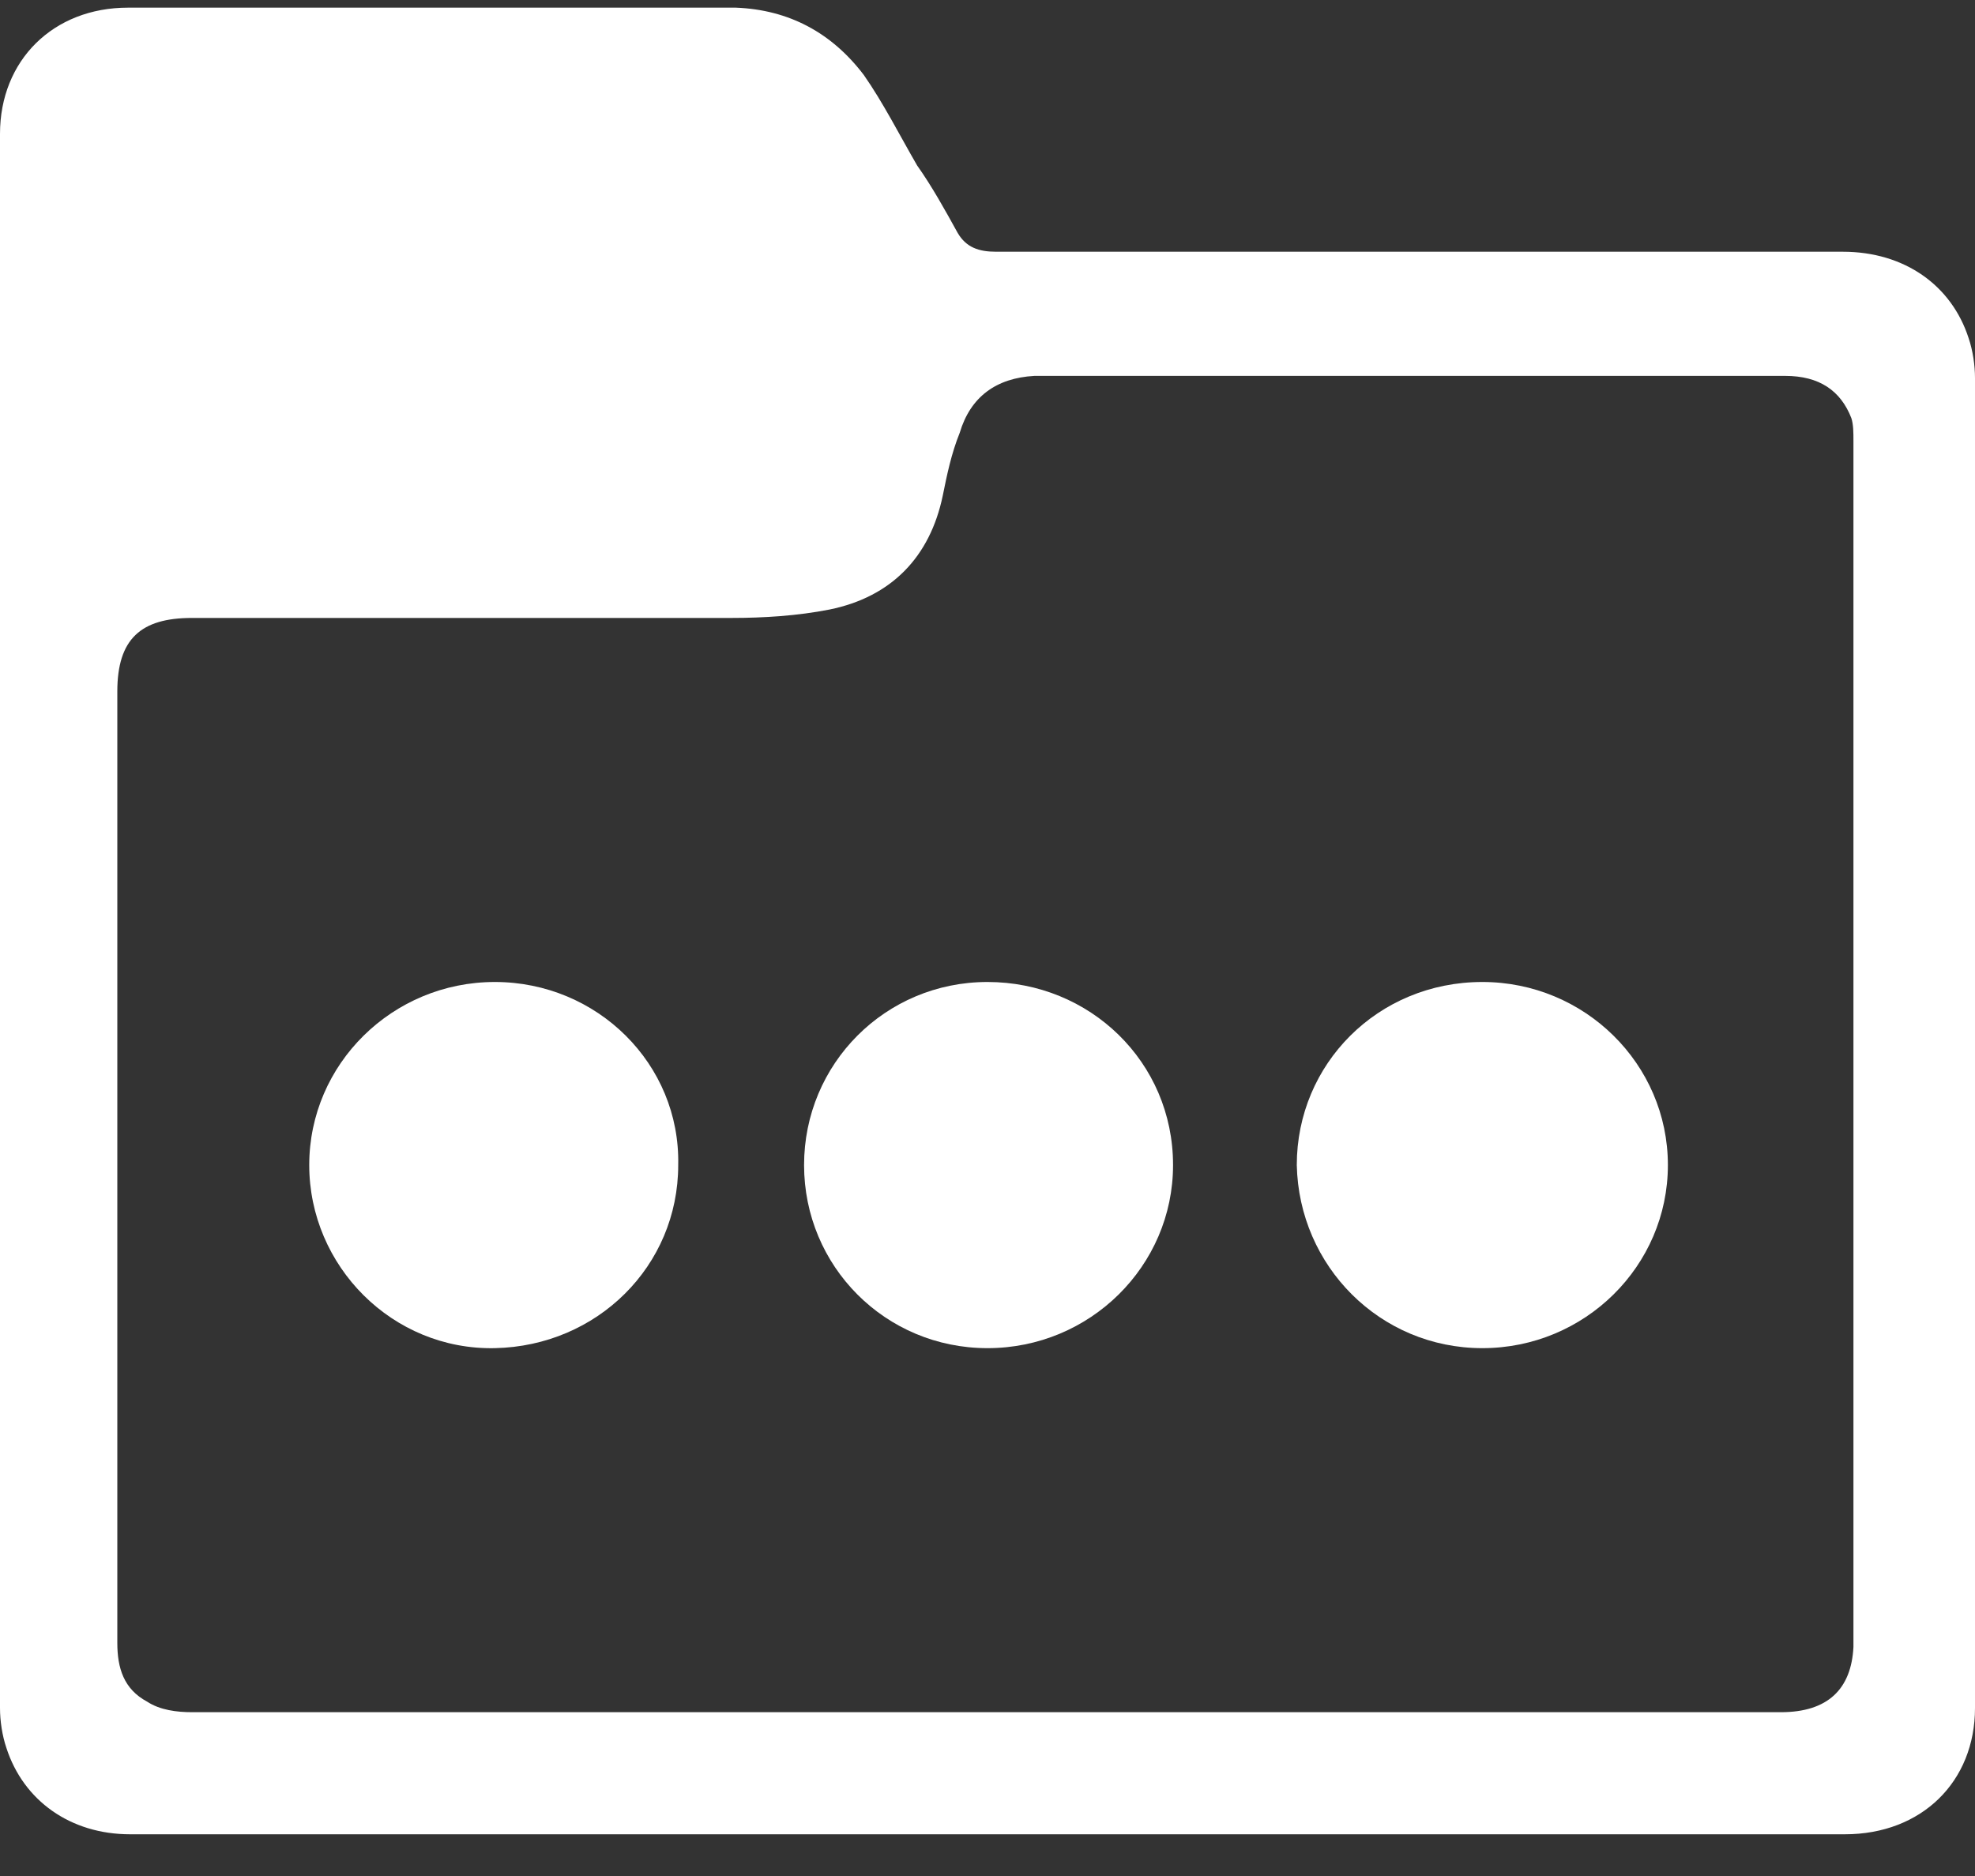
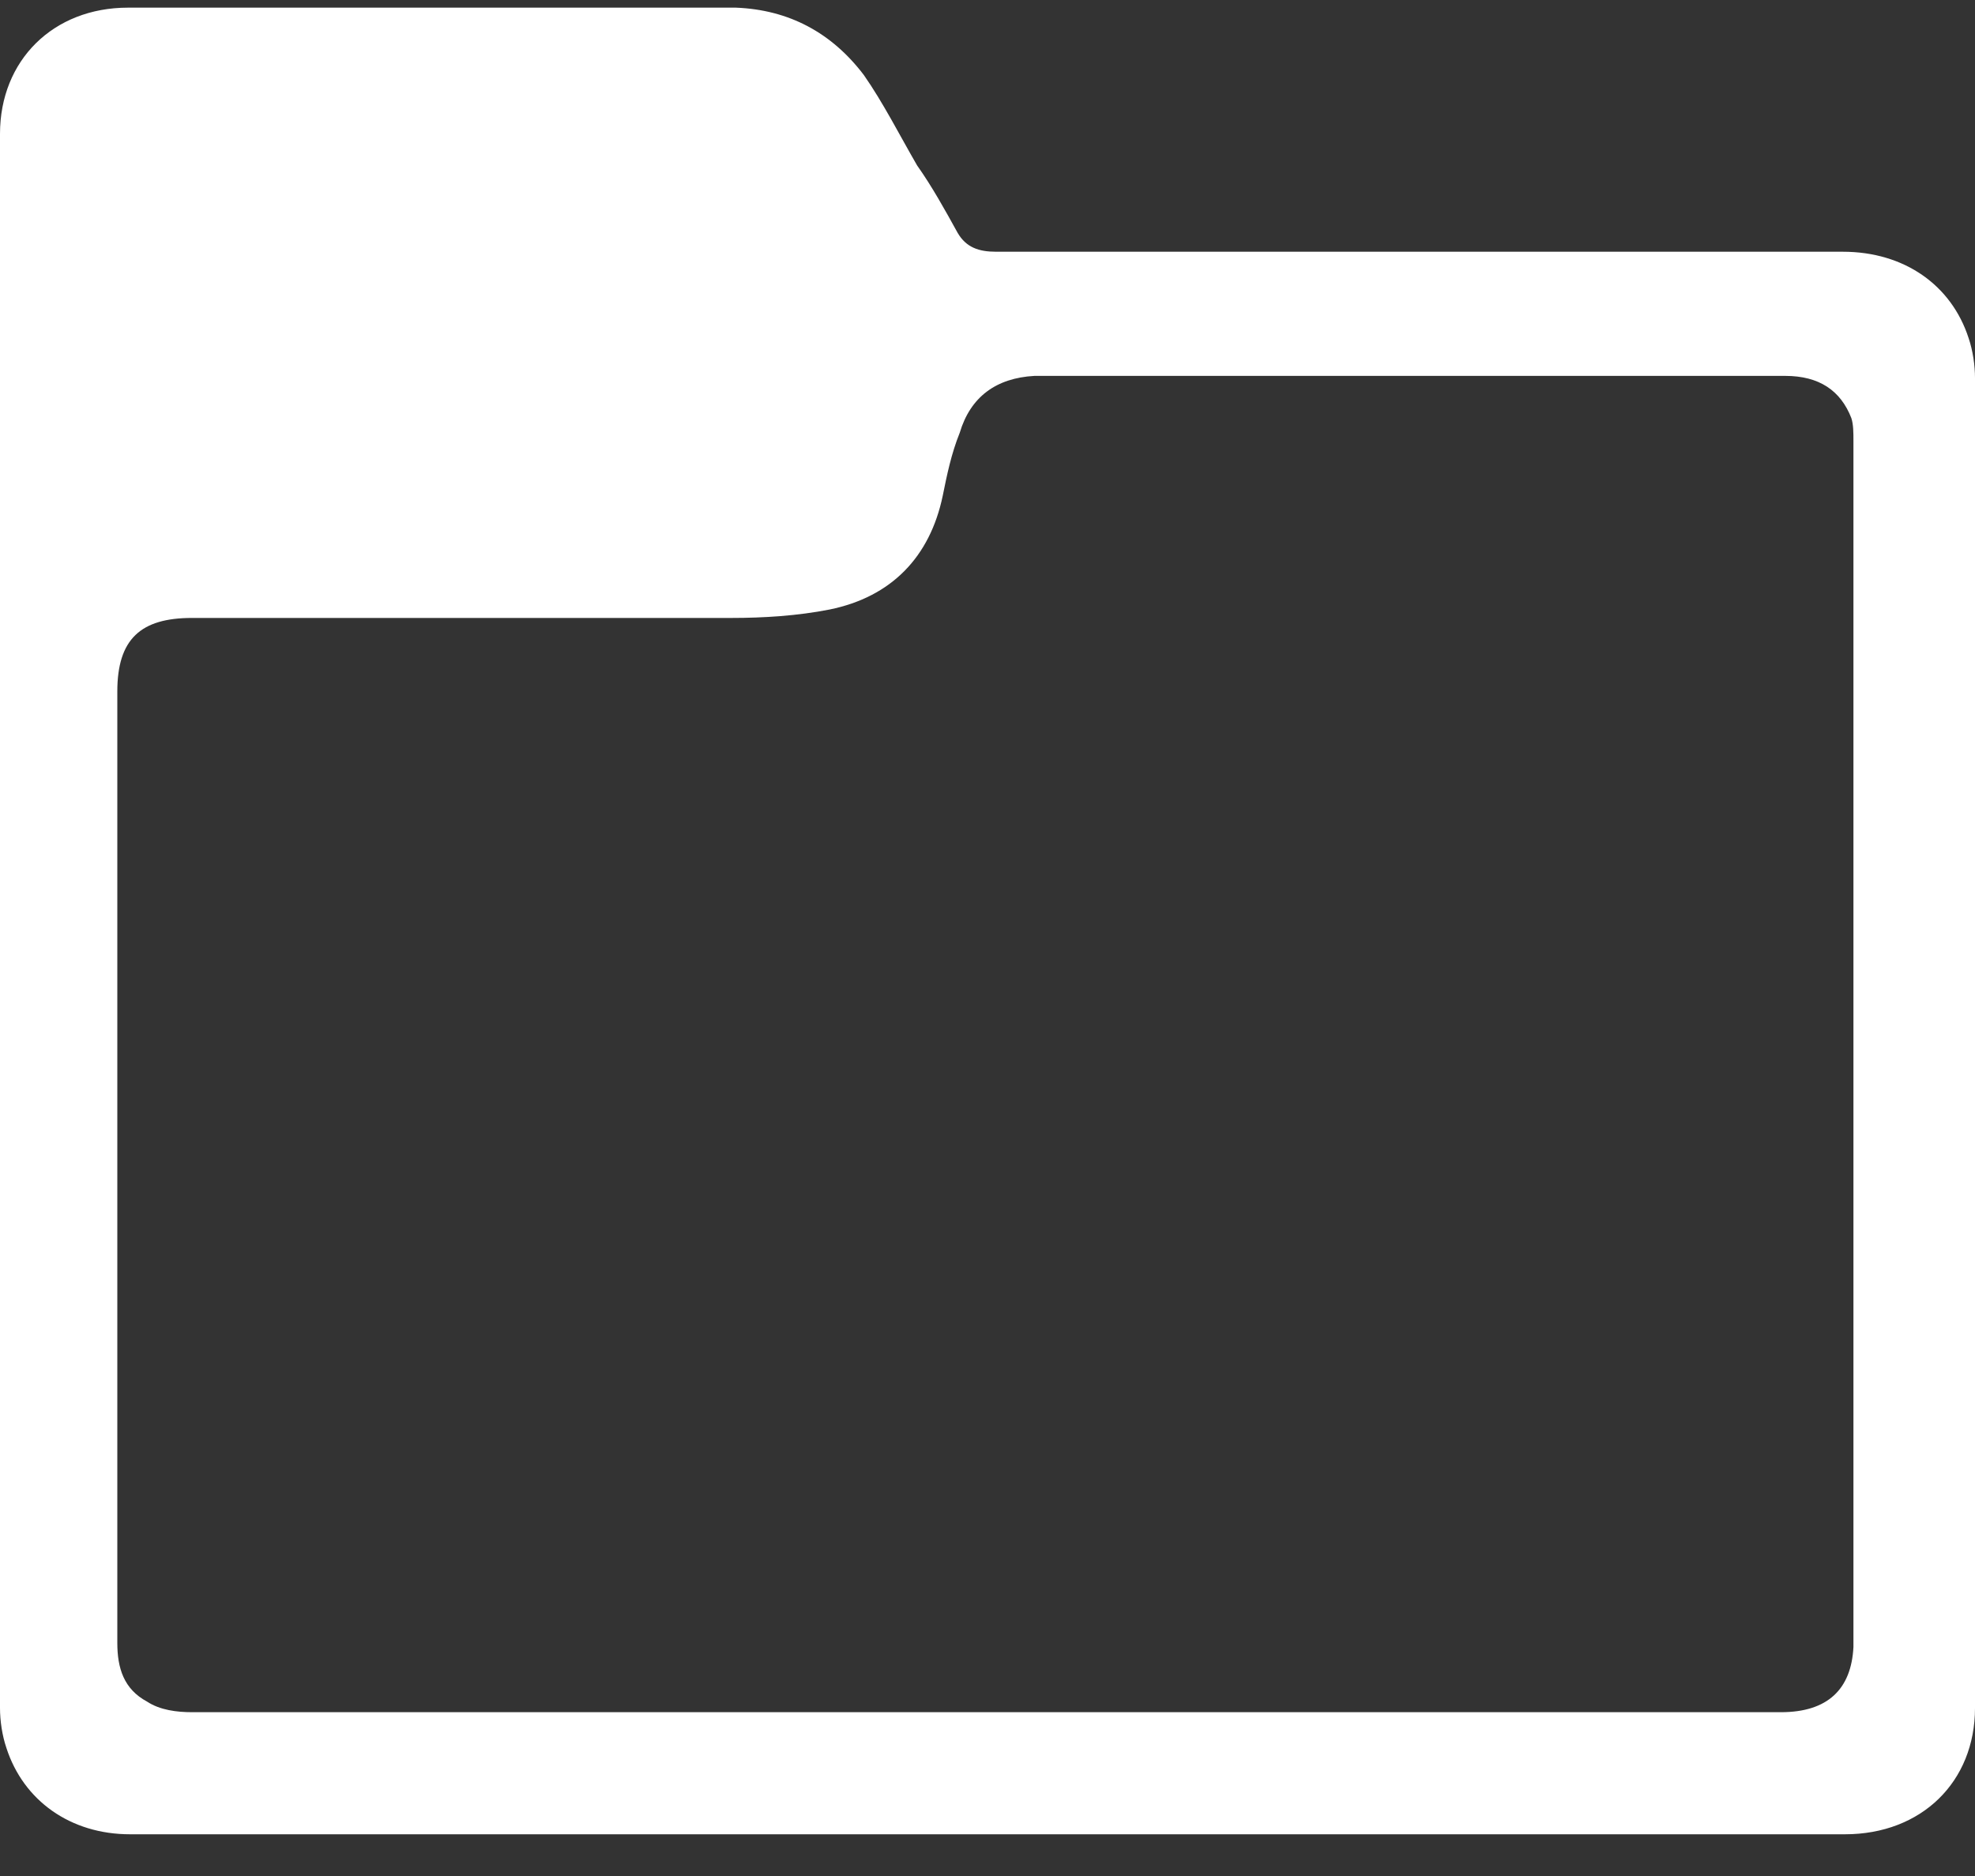
<svg xmlns="http://www.w3.org/2000/svg" width="40" height="38" viewBox="0 0 40 38" fill="none">
  <rect x="0" y="0" width="40" height="38" fill="#333333" stroke="none" />
-   <path d="M40 7.657C40 7.401 39.957 7.103 39.87 6.847C39.525 5.782 38.575 5.099 37.322 5.099C31.62 5.099 25.918 5.099 20.173 5.099C19.827 5.099 19.568 5.014 19.395 4.716C19.136 4.247 18.877 3.778 18.575 3.352C18.229 2.755 17.883 2.073 17.495 1.519C16.847 0.666 15.983 0.197 14.903 0.155C10.842 0.155 6.695 0.155 2.592 0.155C1.08 0.155 0 1.22 0 2.712C0 13.326 0 23.983 0 34.597C0 34.853 0.043 35.151 0.13 35.407C0.475 36.473 1.425 37.155 2.635 37.155C8.423 37.155 14.168 37.155 19.957 37.155C25.745 37.155 31.577 37.155 37.365 37.155C38.92 37.155 40 36.089 40 34.597C40 25.603 40 16.651 40 7.657ZM36.069 34.682C30.669 34.682 25.313 34.682 19.914 34.682C14.557 34.682 9.244 34.682 3.888 34.682C3.585 34.682 3.24 34.64 2.981 34.469C2.505 34.214 2.376 33.787 2.376 33.276C2.376 30.334 2.376 27.393 2.376 24.495C2.376 20.999 2.376 17.504 2.376 14.008C2.376 12.943 2.851 12.517 3.888 12.517C7.516 12.517 11.145 12.517 14.816 12.517C15.464 12.517 16.155 12.474 16.803 12.346C18.056 12.09 18.834 11.28 19.093 10.044C19.179 9.618 19.266 9.192 19.438 8.765C19.654 8.041 20.173 7.657 20.95 7.614C21.08 7.614 21.253 7.614 21.382 7.614C26.307 7.614 31.231 7.614 36.156 7.614C36.847 7.614 37.279 7.913 37.495 8.467C37.538 8.595 37.538 8.765 37.538 8.936C37.538 17.078 37.538 25.219 37.538 33.361C37.495 34.214 37.019 34.682 36.069 34.682Z" fill="white" />
-   <path d="M13.736 23.599C13.736 25.646 12.095 27.265 10.022 27.308C7.948 27.351 6.263 25.646 6.263 23.599C6.263 21.553 7.948 19.891 10.022 19.891C12.095 19.891 13.78 21.553 13.736 23.599Z" fill="white" />
-   <path d="M33.78 23.599C33.78 25.646 32.095 27.308 30.022 27.308C27.948 27.308 26.307 25.646 26.264 23.599C26.264 21.553 27.905 19.891 30.022 19.891C32.095 19.891 33.78 21.553 33.78 23.599Z" fill="white" />
-   <path d="M23.758 23.599C23.758 25.646 22.073 27.308 20 27.308C17.927 27.308 16.285 25.646 16.285 23.599C16.285 21.553 17.927 19.891 20 19.891C22.073 19.891 23.758 21.511 23.758 23.599Z" fill="white" />
+   <path d="M40 7.657C40 7.401 39.957 7.103 39.87 6.847C39.525 5.782 38.575 5.099 37.322 5.099C31.62 5.099 25.918 5.099 20.173 5.099C19.827 5.099 19.568 5.014 19.395 4.716C19.136 4.247 18.877 3.778 18.575 3.352C18.229 2.755 17.883 2.073 17.495 1.519C16.847 0.666 15.983 0.197 14.903 0.155C10.842 0.155 6.695 0.155 2.592 0.155C1.08 0.155 0 1.22 0 2.712C0 13.326 0 23.983 0 34.597C0 34.853 0.043 35.151 0.13 35.407C0.475 36.473 1.425 37.155 2.635 37.155C25.745 37.155 31.577 37.155 37.365 37.155C38.92 37.155 40 36.089 40 34.597C40 25.603 40 16.651 40 7.657ZM36.069 34.682C30.669 34.682 25.313 34.682 19.914 34.682C14.557 34.682 9.244 34.682 3.888 34.682C3.585 34.682 3.24 34.64 2.981 34.469C2.505 34.214 2.376 33.787 2.376 33.276C2.376 30.334 2.376 27.393 2.376 24.495C2.376 20.999 2.376 17.504 2.376 14.008C2.376 12.943 2.851 12.517 3.888 12.517C7.516 12.517 11.145 12.517 14.816 12.517C15.464 12.517 16.155 12.474 16.803 12.346C18.056 12.09 18.834 11.28 19.093 10.044C19.179 9.618 19.266 9.192 19.438 8.765C19.654 8.041 20.173 7.657 20.95 7.614C21.08 7.614 21.253 7.614 21.382 7.614C26.307 7.614 31.231 7.614 36.156 7.614C36.847 7.614 37.279 7.913 37.495 8.467C37.538 8.595 37.538 8.765 37.538 8.936C37.538 17.078 37.538 25.219 37.538 33.361C37.495 34.214 37.019 34.682 36.069 34.682Z" fill="white" />
</svg>